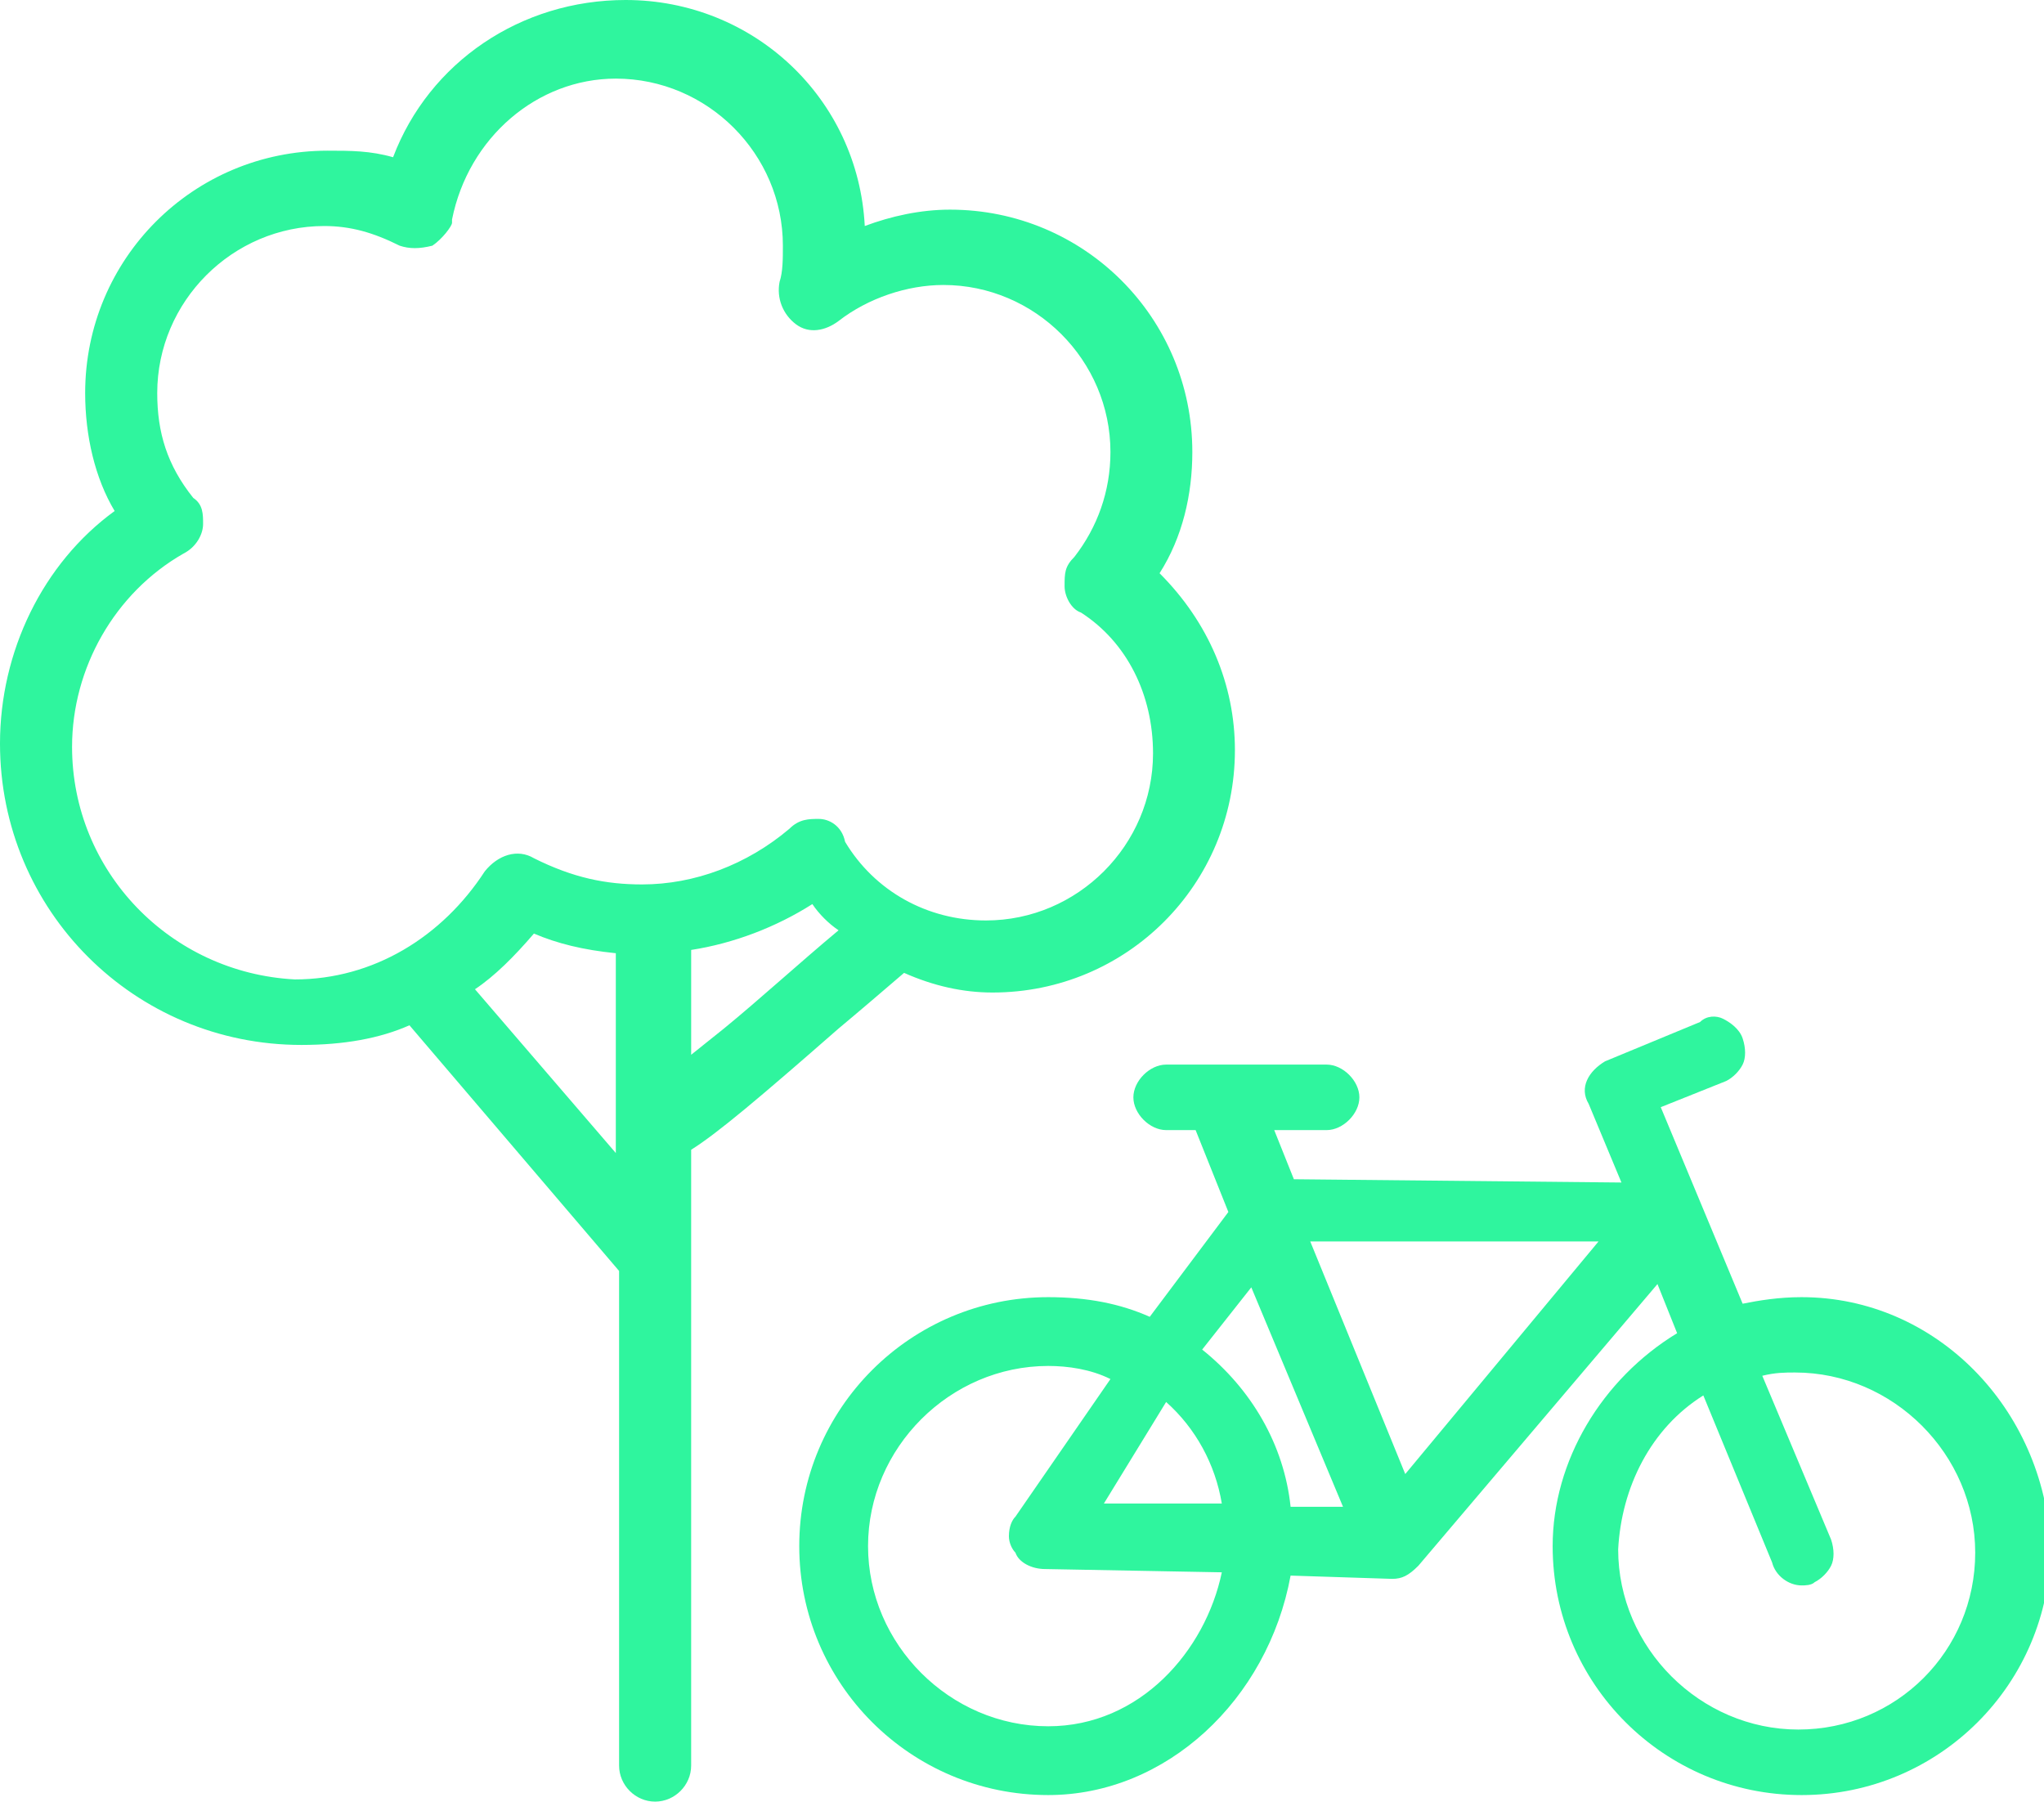
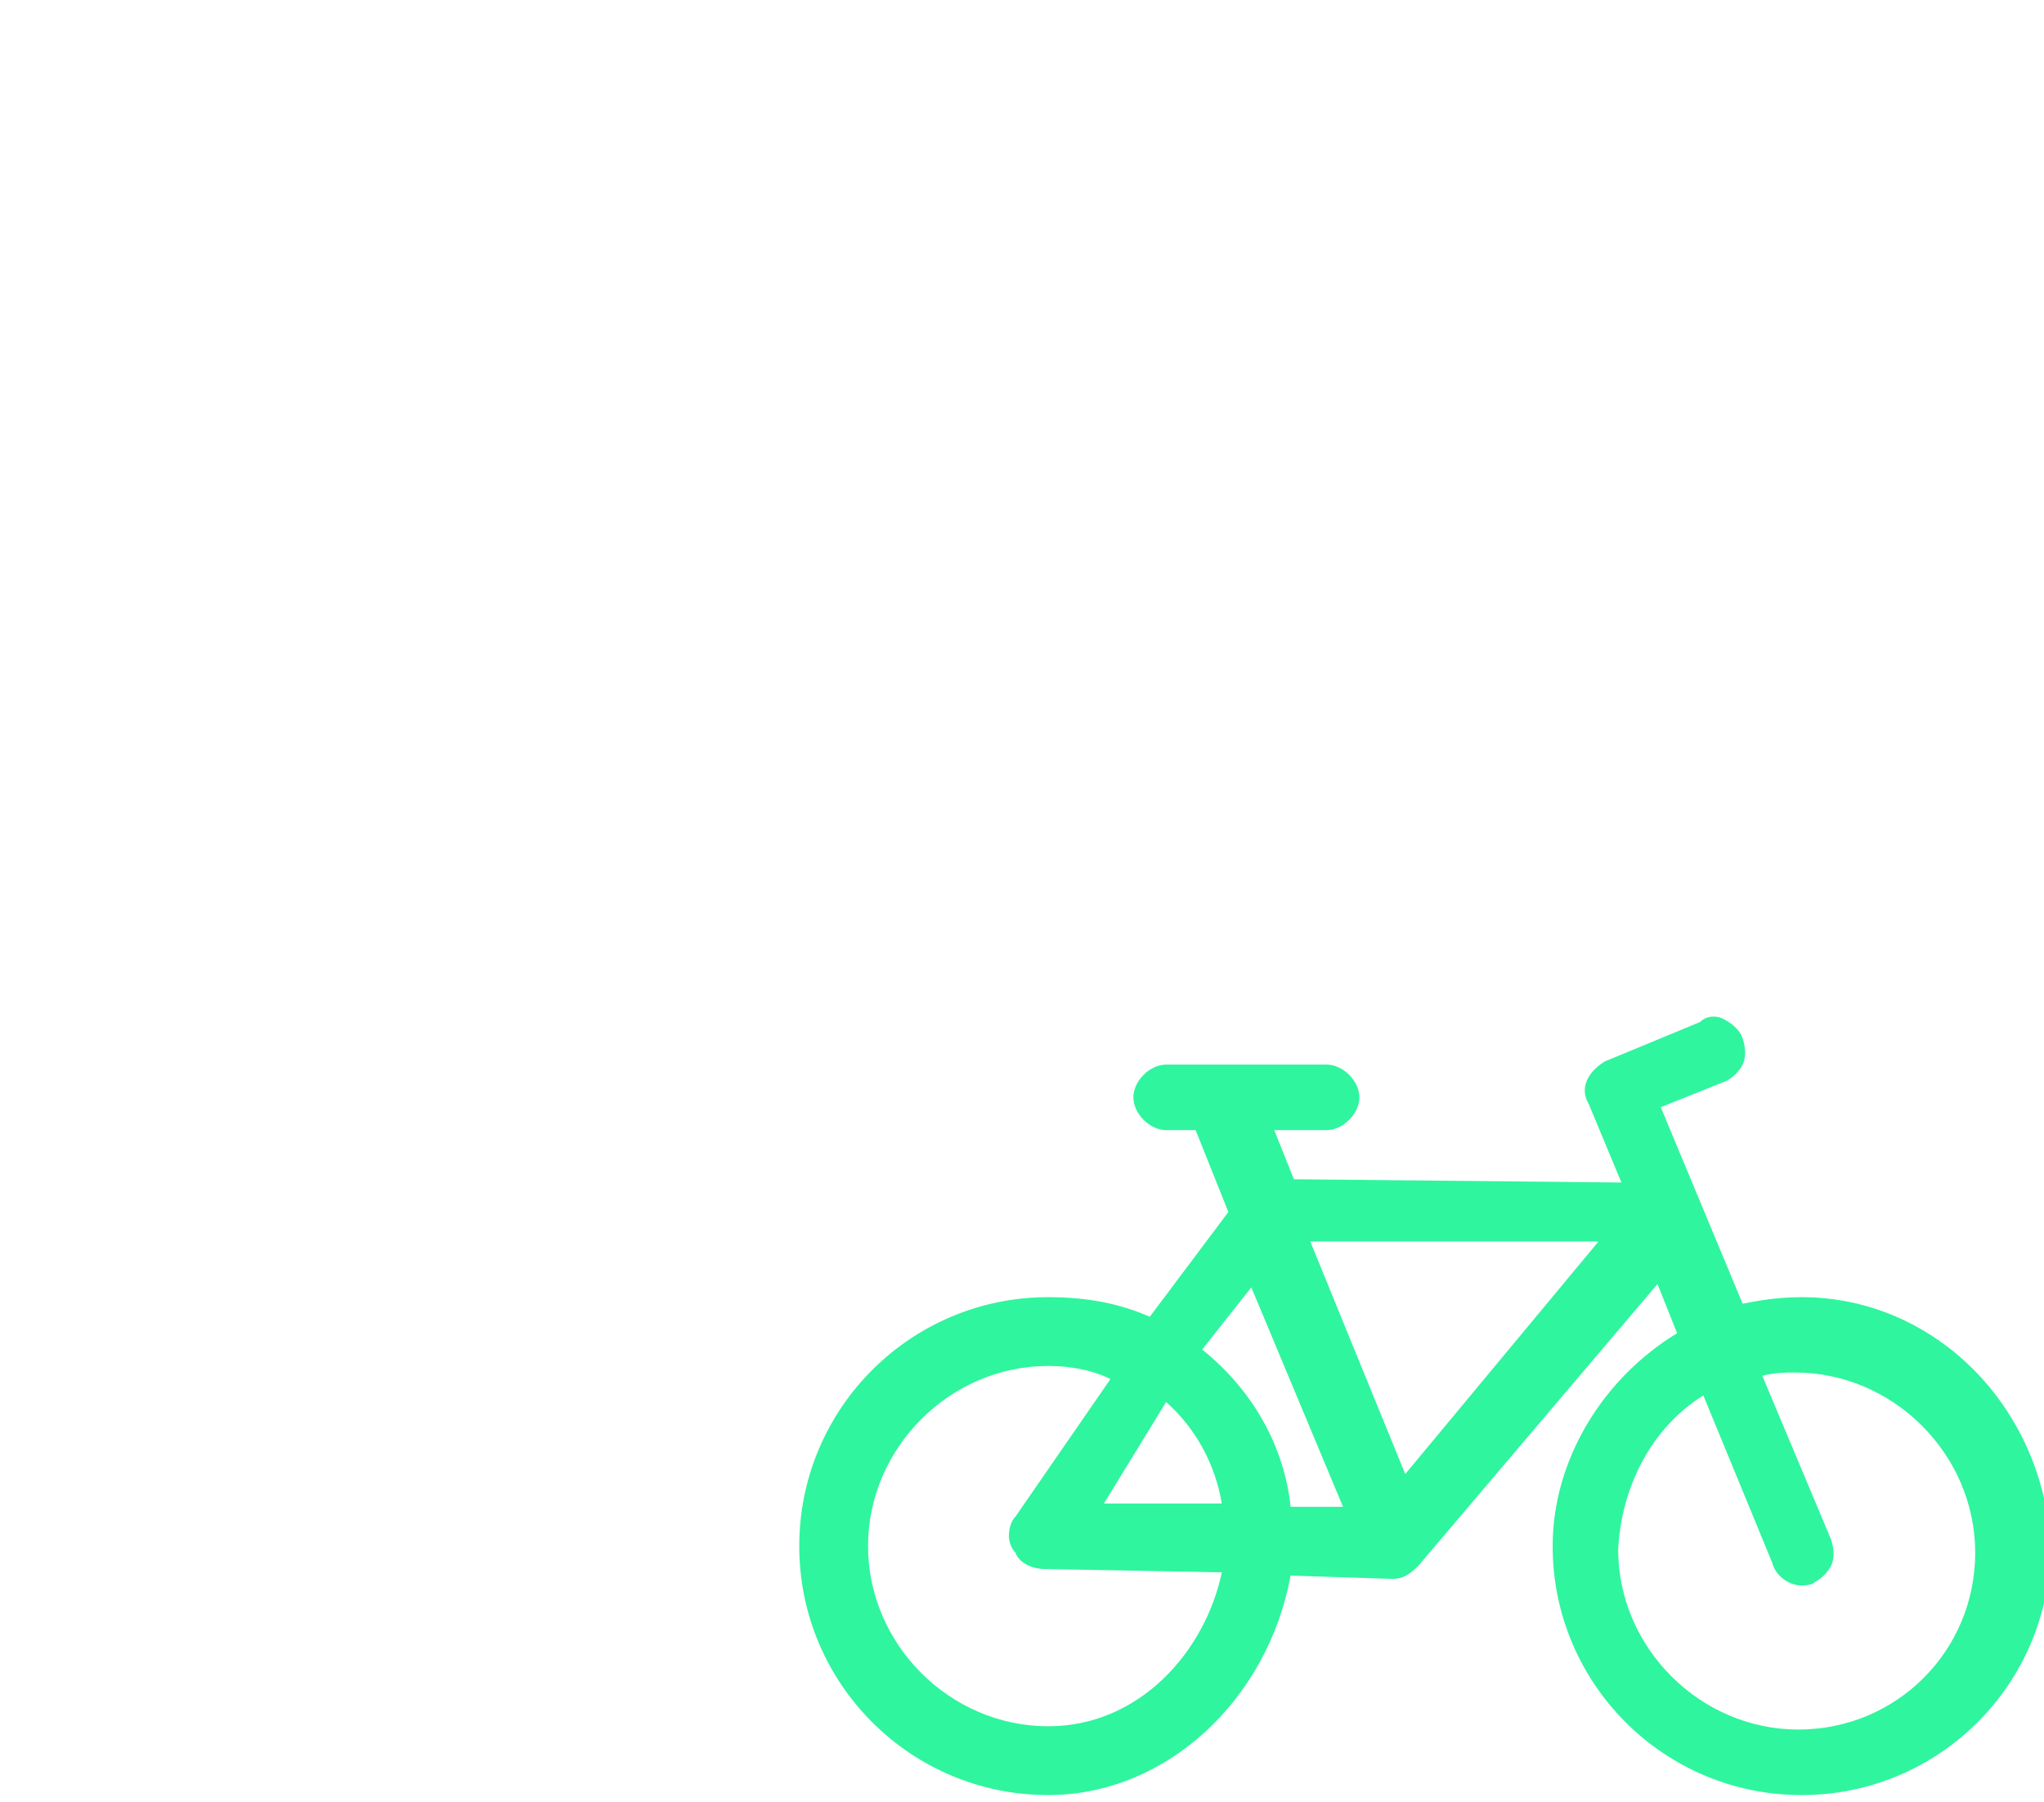
<svg xmlns="http://www.w3.org/2000/svg" id="Layer_1" version="1.1" viewBox="0 0 62.4 55">
  <defs>
    <style>
      .st0 {
        fill: #2ff59e;
      }
    </style>
  </defs>
-   <path class="st0" d="M27.6,29.7c.9.4,1.8.6,2.7.6,4.1,0,7.4-3.3,7.4-7.4,0-2-.8-3.9-2.3-5.4.7-1.1,1-2.4,1-3.7,0-4.1-3.3-7.4-7.4-7.4-.9,0-1.8.2-2.6.5-.2-3.9-3.4-6.9-7.3-6.9-3.2,0-6,1.9-7.1,4.8-.7-.2-1.3-.2-2-.2-4.1,0-7.4,3.3-7.4,7.4,0,1.3.3,2.6.9,3.6-2.2,1.6-3.5,4.3-3.5,7.1,0,5.1,4.1,9.2,9.2,9.2,1.3,0,2.4-.2,3.3-.6l6.4,7.5v15.1c0,.6.5,1.1,1.1,1.1s1.1-.5,1.1-1.1v-18.8c.8-.5,2.1-1.6,4.5-3.7.6-.5,1.3-1.1,2-1.7ZM21.1,29c1.3-.2,2.6-.7,3.7-1.4.2.3.5.6.8.8-1.2,1-2.4,2.1-3.5,3l-1,.8v-3.2ZM6.2,16c0-.3,0-.6-.3-.8-.8-1-1.1-2-1.1-3.2,0-2.8,2.3-5.1,5.1-5.1.8,0,1.5.2,2.3.6.3.1.6.1,1,0,.3-.2.6-.6.6-.7v-.1c.5-2.5,2.6-4.3,5-4.3,2.8,0,5.1,2.3,5.1,5.1,0,.4,0,.8-.1,1.1-.1.5.1,1,.5,1.3s.9.2,1.3-.1c.9-.7,2.1-1.1,3.2-1.1,2.8,0,5.1,2.3,5.1,5.1,0,1.2-.4,2.3-1.1,3.2-.3.3-.3.5-.3.9,0,.3.2.7.5.8,1.4.9,2.2,2.5,2.2,4.3,0,2.8-2.3,5.1-5.1,5.1-1.8,0-3.4-.9-4.3-2.4-.1-.5-.5-.7-.8-.7s-.6,0-.9.3c-1.3,1.1-2.9,1.7-4.5,1.7-1.1,0-2.1-.2-3.3-.8-.5-.3-1.1-.1-1.5.4-1.3,2-3.4,3.3-5.8,3.3-3.8-.2-6.8-3.3-6.8-7.1,0-2.4,1.3-4.7,3.4-5.9.4-.2.6-.6.6-.9ZM18.8,29.1v6.1l-4.3-5c.6-.4,1.2-1,1.8-1.7.7.3,1.5.5,2.5.6Z" />
  <path class="st0" d="M55,39.6c-.7,0-1.3.1-1.8.2l-2.5-6,2-.8c.2-.1.4-.3.5-.5s.1-.5,0-.8-.4-.5-.6-.6c-.2-.1-.5-.1-.7.1l-2.9,1.2c-.5.3-.8.8-.5,1.3l1,2.4-10-.1-.6-1.5h1.6c.5,0,1-.5,1-1s-.5-1-1-1h-4.9c-.5,0-1,.5-1,1s.5,1,1,1h.9l1,2.5-2.4,3.2c-.9-.4-1.9-.6-3.1-.6-4.2,0-7.6,3.4-7.6,7.6s3.4,7.6,7.6,7.6c3.6,0,6.7-2.9,7.4-6.7l3.1.1c.3,0,.5-.1.8-.4l7.3-8.6.6,1.5c-2.3,1.4-3.8,3.9-3.8,6.5,0,4.2,3.4,7.6,7.6,7.6s7.6-3.4,7.6-7.6c-.2-4.2-3.5-7.6-7.6-7.6ZM52,42.6l2.1,5.1c.1.4.5.7.9.7.1,0,.3,0,.4-.1.2-.1.4-.3.5-.5s.1-.5,0-.8l-2.1-5c.4-.1.7-.1,1-.1,3,0,5.5,2.5,5.5,5.5s-2.4,5.4-5.4,5.4-5.5-2.5-5.5-5.5c.1-1.9,1-3.7,2.6-4.7ZM31,46.3c-.1.1-.2.3-.2.6,0,.2.1.4.2.5.1.3.5.5.9.5l5.4.1c-.5,2.4-2.5,4.7-5.3,4.7-3,0-5.5-2.5-5.5-5.5s2.5-5.5,5.5-5.5c.6,0,1.3.1,1.9.4l-2.9,4.2ZM33.7,45.9l1.9-3.1c.9.8,1.5,1.9,1.7,3.1h-3.6ZM41,46h-1.6c-.2-1.9-1.2-3.6-2.7-4.8l1.5-1.9,2.8,6.7ZM48.8,37.9l-5.9,7.1-2.9-7.1h8.8Z" />
</svg>